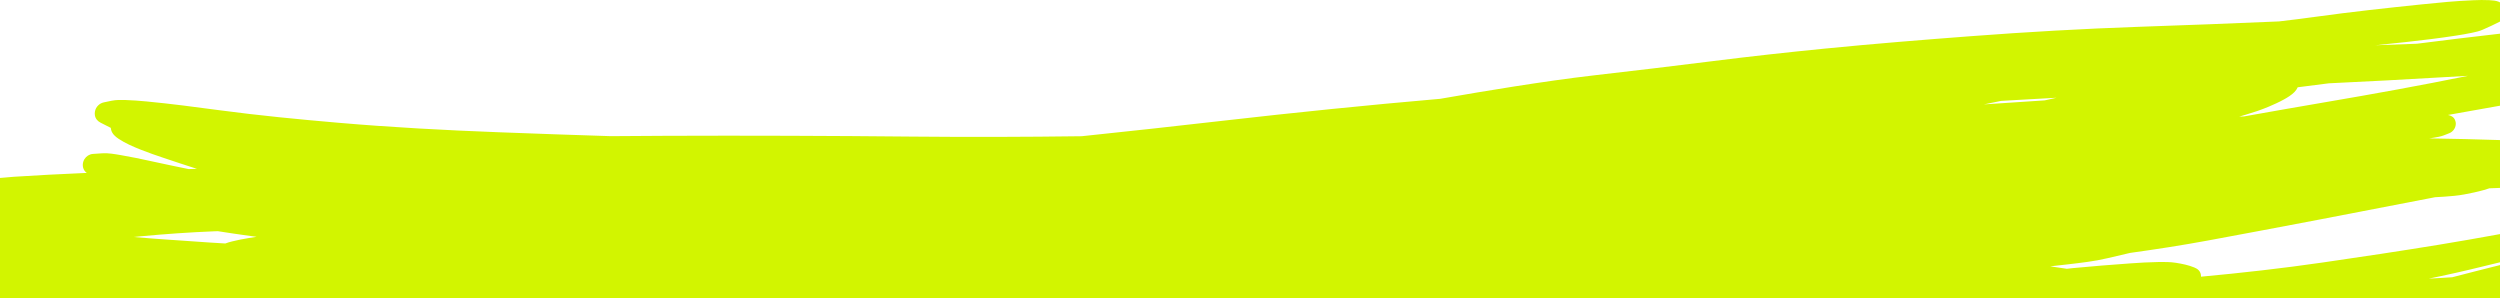
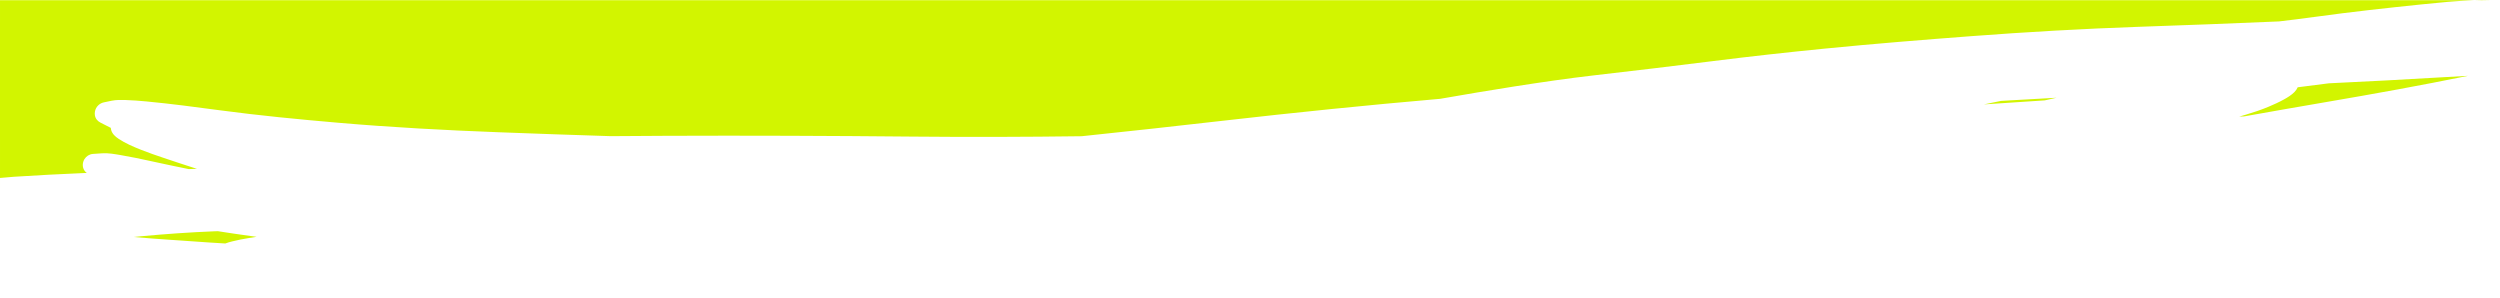
<svg xmlns="http://www.w3.org/2000/svg" fill="none" height="190.798" viewBox="0 0 1600 190.798" width="1600">
-   <path d="m1593.277.109c-3.409-.19-6.858-.101-10.287.039-11.01.43-22.051 1.51-33.051 2.65-22.68 2.35-45.35 4.809-67.99 7.949-7.79 1.09-15.579 2.041-23.379 2.961-29.84 1.3-59.679 2.409-89.519 3.439-.02-.01-.05 0-.08 0-35.84 1.24-71.732 3.3-107.602 6.01-31.1 2.35-62.219 4.86-93.309 7.93h-.01c-23.9 2.36-47.802 5-71.682 8-.03.01-.048.012-.068.012-25.36 3.19-50.741 6.199-76.121 9.119-17.08 1.97-34.123 4.471-51.16 7.131-15.786 2.48-31.553 5.129-47.312 7.889-46.405 4.01-92.809 8.741-139.182 14.051-30.074 3.45-60.158 6.741-90.242 9.891-36.173.48-72.329.578-108.451.238-52.556-.51-105.126-.71-157.728-.5-11.763.05-23.518.131-35.283.221-23.991-.74-47.959-1.61-71.93-2.51-34.145-1.29-68.243-3.131-102.188-6.051-25.45-2.19-50.883-4.639-76.144-8.02-15.576-2.08-31.159-4.161-46.834-5.641-4.443-.41-8.893-.778-13.373-.908-2.927-.09-5.966-.141-8.908.459-1.657.35-3.326.691-4.982 1.041-2.728.56-5.071 2.769-5.674 5.719-.094.44-.14.89-.146 1.33-.01.43.023.85.096 1.27.389 2.24 1.814 3.771 3.654 4.691 2.054 1.05 4.112 2.079 6.166 3.129.117.05.229.1.346.16.037.43.107.861.219 1.291.69 2.6 2.662 4.309 4.717 5.689 4.449 2.98 9.465 5.09 14.422 7.07 4.777 1.91 9.654 3.559 14.531 5.209 7.059 2.4 14.158 4.7 21.252 6.99-1.762.05-3.532.09-5.297.15-7.877-1.6-15.747-3.241-23.596-4.971-6.6-1.45-13.216-2.858-19.895-3.978-3.862-.65-7.907-1.42-11.895-1.15-1.97.13-3.946.26-5.916.4-.309.01-.615.059-.91.129-.215.04-.427.12-.635.18-.064.01-.131.032-.191.062-1.952.68-3.614 2.26-4.346 4.42-.438 1.29-.499 2.66-.182 3.93.364 1.43 1.215 2.63 2.359 3.43-.745.04-1.49.072-2.234.102-14.796.65-29.59 1.379-44.389 2.359-2.973.198-5.944.543-8.918.762v76.916h1600v-21.16c-10.188 2.621-20.401 5.071-30.57 7.793-2.85.18-5.699.349-8.549.529-2.16.12-4.311.23-6.471.35 2.68-.54 5.34-1.09 8.01-1.66 12.563-2.665 25.074-5.723 37.58-8.795v-18.045c-13.202 2.401-26.41 4.75-39.631 6.9-24.53 4-49.078 7.69-73.648 11.25-25.99 3.77-52.04 6.697-78.08 9.107.1-1.58-.461-3.098-1.531-4.168-.77-.77-1.719-1.301-2.709-1.711h-.01c-.01 0-.022-.01-.022-.01-3.73-1.54-7.769-2.35-11.77-2.99-3.68-.59-7.49-.56-11.23-.51-6 .09-12 .449-18 .879-12.27.88-24.548 1.839-36.818 3.029-1.26.13-2.521.282-3.781.422-3.45-.57-6.909-1.071-10.379-1.531-.09-.02-.191-.029-.281-.039 3.7-.4 7.4-.81 11.09-1.24 8.52-1.01 17.14-1.941 25.57-3.961 4.82-1.15 9.66-2.279 14.49-3.389 16.54-2.3 33.081-4.851 49.56-7.891 46.84-8.65 93.65-17.63 140.44-26.75 1.74-.34 3.481-.67 5.221-1.01 1.93-.11 3.859-.2 5.799-.34 4.26-.31 8.58-.63 12.83-1.43 4.2-.79 8.401-1.66 12.541-2.82 1.18-.33 2.381-.691 3.561-1.111 2.262-.093 4.527-.166 6.789-.256v-30.609c-15.072-.438-30.141-.901-45.24-1.084.98-.15 1.971-.279 2.951-.449 2.1-.35 4.278-.69 6.318-1.48l3.451-1.35c2.29-.89 4.019-3.08 4.209-5.66.04-.52.01-1.041-.08-1.551-.09-.46-.24-.929-.43-1.359-.94-2.02-2.62-2.731-4.49-3.141 11.107-1.929 22.208-3.936 33.31-5.924v-46.09c-17.729 2.012-35.451 4.155-53.172 6.434-8.86.33-17.72.661-26.58.971 6.49-.64 12.961-1.321 19.442-2.041 10.85-1.22 21.719-2.489 32.549-4.189 3.27-.51 6.529-1.06 9.779-1.75 2.31-.48 4.69-.991 6.9-1.971 3.74-1.624 7.439-3.34 11.082-5.215v-12.238c-.236-.109-.448-.288-.682-.387-1.869-.79-4.01-.939-6.039-1.049zm-13.807 48.43c-30.11 6.14-60.321 11.58-90.531 16.74-17.61 3-35.189 6.09-52.779 9.23-1.02.04-2.05.069-3.07.119 1.33-.38 2.651-.75 3.981-1.16 5.02-1.5 10.03-3.139 14.91-5.199 3.29-1.39 6.569-2.871 9.719-4.611 2.36-1.29 4.722-2.749 6.682-4.689.9-.89 1.638-1.959 2.158-3.109 6.53-.85 13.062-1.69 19.592-2.5l.01-.022c25.13-1.22 50.249-2.49 75.379-4.019 4.65-.29 9.301-.509 13.951-.779zm-263.32 14.02c-2.07.47-4.141.921-6.211 1.391-.43.1-.869.189-1.299.289-12.14.86-24.28 1.65-36.42 2.41-.83.06-1.651.11-2.471.16l.01-.01c3.63-.75 7.27-1.491 10.91-2.221 1.7-.09 3.39-.199 5.09-.299 10.13-.57 20.261-1.151 30.391-1.721zm-1176.725 85.4c6.932 1.1 13.886 2.11 20.842 3.07 1.326.19 2.642.349 3.961.529-1.682.26-3.371.511-5.057.801-3.543.58-7.084 1.239-10.59 2.139-1.447.37-2.949.77-4.383 1.33-2.873-.18-5.746-.349-8.619-.529-.49-.03-.99-.06-1.478-.09-8.041-.56-16.091-1.13-24.133-1.67h-.01l-.018.01c-8.144-.55-16.287-1.159-24.41-1.869 1.631-.15 3.258-.321 4.889-.48 15.518-1.45 31.044-2.54 46.555-3.16.819-.02 1.636-.04 2.447-.08z" fill="#d2f500" stroke-linecap="round" stroke-linejoin="round" />
+   <path d="m1593.277.109c-3.409-.19-6.858-.101-10.287.039-11.01.43-22.051 1.51-33.051 2.65-22.68 2.35-45.35 4.809-67.99 7.949-7.79 1.09-15.579 2.041-23.379 2.961-29.84 1.3-59.679 2.409-89.519 3.439-.02-.01-.05 0-.08 0-35.84 1.24-71.732 3.3-107.602 6.01-31.1 2.35-62.219 4.86-93.309 7.93h-.01c-23.9 2.36-47.802 5-71.682 8-.03.01-.048.012-.068.012-25.36 3.19-50.741 6.199-76.121 9.119-17.08 1.97-34.123 4.471-51.16 7.131-15.786 2.48-31.553 5.129-47.312 7.889-46.405 4.01-92.809 8.741-139.182 14.051-30.074 3.45-60.158 6.741-90.242 9.891-36.173.48-72.329.578-108.451.238-52.556-.51-105.126-.71-157.728-.5-11.763.05-23.518.131-35.283.221-23.991-.74-47.959-1.61-71.93-2.51-34.145-1.29-68.243-3.131-102.188-6.051-25.45-2.19-50.883-4.639-76.144-8.02-15.576-2.08-31.159-4.161-46.834-5.641-4.443-.41-8.893-.778-13.373-.908-2.927-.09-5.966-.141-8.908.459-1.657.35-3.326.691-4.982 1.041-2.728.56-5.071 2.769-5.674 5.719-.094.44-.14.89-.146 1.33-.01.43.023.85.096 1.27.389 2.24 1.814 3.771 3.654 4.691 2.054 1.05 4.112 2.079 6.166 3.129.117.05.229.1.346.16.037.43.107.861.219 1.291.69 2.6 2.662 4.309 4.717 5.689 4.449 2.98 9.465 5.09 14.422 7.07 4.777 1.91 9.654 3.559 14.531 5.209 7.059 2.4 14.158 4.7 21.252 6.99-1.762.05-3.532.09-5.297.15-7.877-1.6-15.747-3.241-23.596-4.971-6.6-1.45-13.216-2.858-19.895-3.978-3.862-.65-7.907-1.42-11.895-1.15-1.97.13-3.946.26-5.916.4-.309.01-.615.059-.91.129-.215.04-.427.12-.635.18-.064.01-.131.032-.191.062-1.952.68-3.614 2.26-4.346 4.42-.438 1.29-.499 2.66-.182 3.93.364 1.43 1.215 2.63 2.359 3.43-.745.04-1.49.072-2.234.102-14.796.65-29.59 1.379-44.389 2.359-2.973.198-5.944.543-8.918.762v76.916v-21.16c-10.188 2.621-20.401 5.071-30.57 7.793-2.85.18-5.699.349-8.549.529-2.16.12-4.311.23-6.471.35 2.68-.54 5.34-1.09 8.01-1.66 12.563-2.665 25.074-5.723 37.58-8.795v-18.045c-13.202 2.401-26.41 4.75-39.631 6.9-24.53 4-49.078 7.69-73.648 11.25-25.99 3.77-52.04 6.697-78.08 9.107.1-1.58-.461-3.098-1.531-4.168-.77-.77-1.719-1.301-2.709-1.711h-.01c-.01 0-.022-.01-.022-.01-3.73-1.54-7.769-2.35-11.77-2.99-3.68-.59-7.49-.56-11.23-.51-6 .09-12 .449-18 .879-12.27.88-24.548 1.839-36.818 3.029-1.26.13-2.521.282-3.781.422-3.45-.57-6.909-1.071-10.379-1.531-.09-.02-.191-.029-.281-.039 3.7-.4 7.4-.81 11.09-1.24 8.52-1.01 17.14-1.941 25.57-3.961 4.82-1.15 9.66-2.279 14.49-3.389 16.54-2.3 33.081-4.851 49.56-7.891 46.84-8.65 93.65-17.63 140.44-26.75 1.74-.34 3.481-.67 5.221-1.01 1.93-.11 3.859-.2 5.799-.34 4.26-.31 8.58-.63 12.83-1.43 4.2-.79 8.401-1.66 12.541-2.82 1.18-.33 2.381-.691 3.561-1.111 2.262-.093 4.527-.166 6.789-.256v-30.609c-15.072-.438-30.141-.901-45.24-1.084.98-.15 1.971-.279 2.951-.449 2.1-.35 4.278-.69 6.318-1.48l3.451-1.35c2.29-.89 4.019-3.08 4.209-5.66.04-.52.01-1.041-.08-1.551-.09-.46-.24-.929-.43-1.359-.94-2.02-2.62-2.731-4.49-3.141 11.107-1.929 22.208-3.936 33.31-5.924v-46.09c-17.729 2.012-35.451 4.155-53.172 6.434-8.86.33-17.72.661-26.58.971 6.49-.64 12.961-1.321 19.442-2.041 10.85-1.22 21.719-2.489 32.549-4.189 3.27-.51 6.529-1.06 9.779-1.75 2.31-.48 4.69-.991 6.9-1.971 3.74-1.624 7.439-3.34 11.082-5.215v-12.238c-.236-.109-.448-.288-.682-.387-1.869-.79-4.01-.939-6.039-1.049zm-13.807 48.43c-30.11 6.14-60.321 11.58-90.531 16.74-17.61 3-35.189 6.09-52.779 9.23-1.02.04-2.05.069-3.07.119 1.33-.38 2.651-.75 3.981-1.16 5.02-1.5 10.03-3.139 14.91-5.199 3.29-1.39 6.569-2.871 9.719-4.611 2.36-1.29 4.722-2.749 6.682-4.689.9-.89 1.638-1.959 2.158-3.109 6.53-.85 13.062-1.69 19.592-2.5l.01-.022c25.13-1.22 50.249-2.49 75.379-4.019 4.65-.29 9.301-.509 13.951-.779zm-263.32 14.02c-2.07.47-4.141.921-6.211 1.391-.43.1-.869.189-1.299.289-12.14.86-24.28 1.65-36.42 2.41-.83.06-1.651.11-2.471.16l.01-.01c3.63-.75 7.27-1.491 10.91-2.221 1.7-.09 3.39-.199 5.09-.299 10.13-.57 20.261-1.151 30.391-1.721zm-1176.725 85.4c6.932 1.1 13.886 2.11 20.842 3.07 1.326.19 2.642.349 3.961.529-1.682.26-3.371.511-5.057.801-3.543.58-7.084 1.239-10.59 2.139-1.447.37-2.949.77-4.383 1.33-2.873-.18-5.746-.349-8.619-.529-.49-.03-.99-.06-1.478-.09-8.041-.56-16.091-1.13-24.133-1.67h-.01l-.018.01c-8.144-.55-16.287-1.159-24.41-1.869 1.631-.15 3.258-.321 4.889-.48 15.518-1.45 31.044-2.54 46.555-3.16.819-.02 1.636-.04 2.447-.08z" fill="#d2f500" stroke-linecap="round" stroke-linejoin="round" />
</svg>